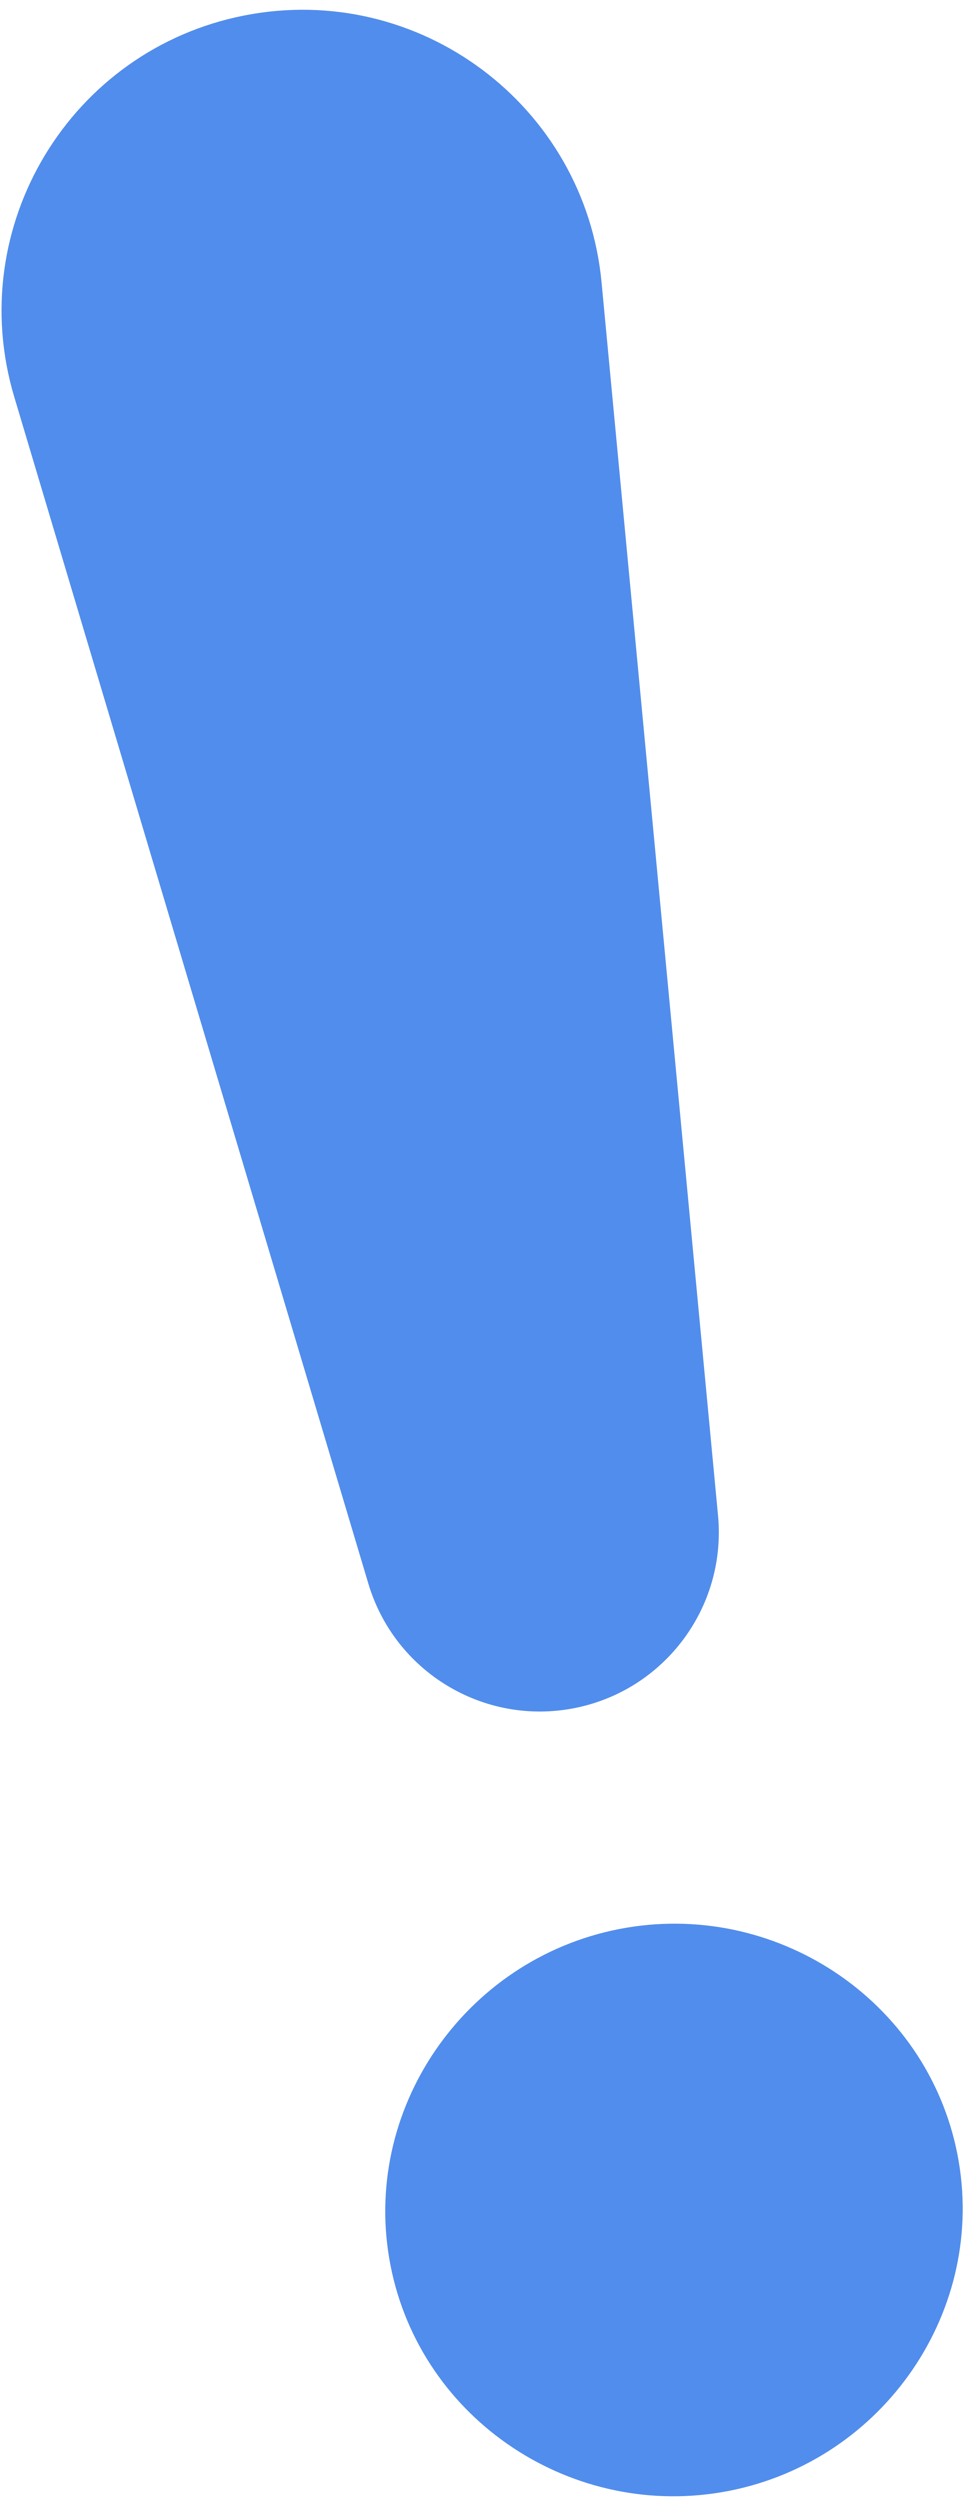
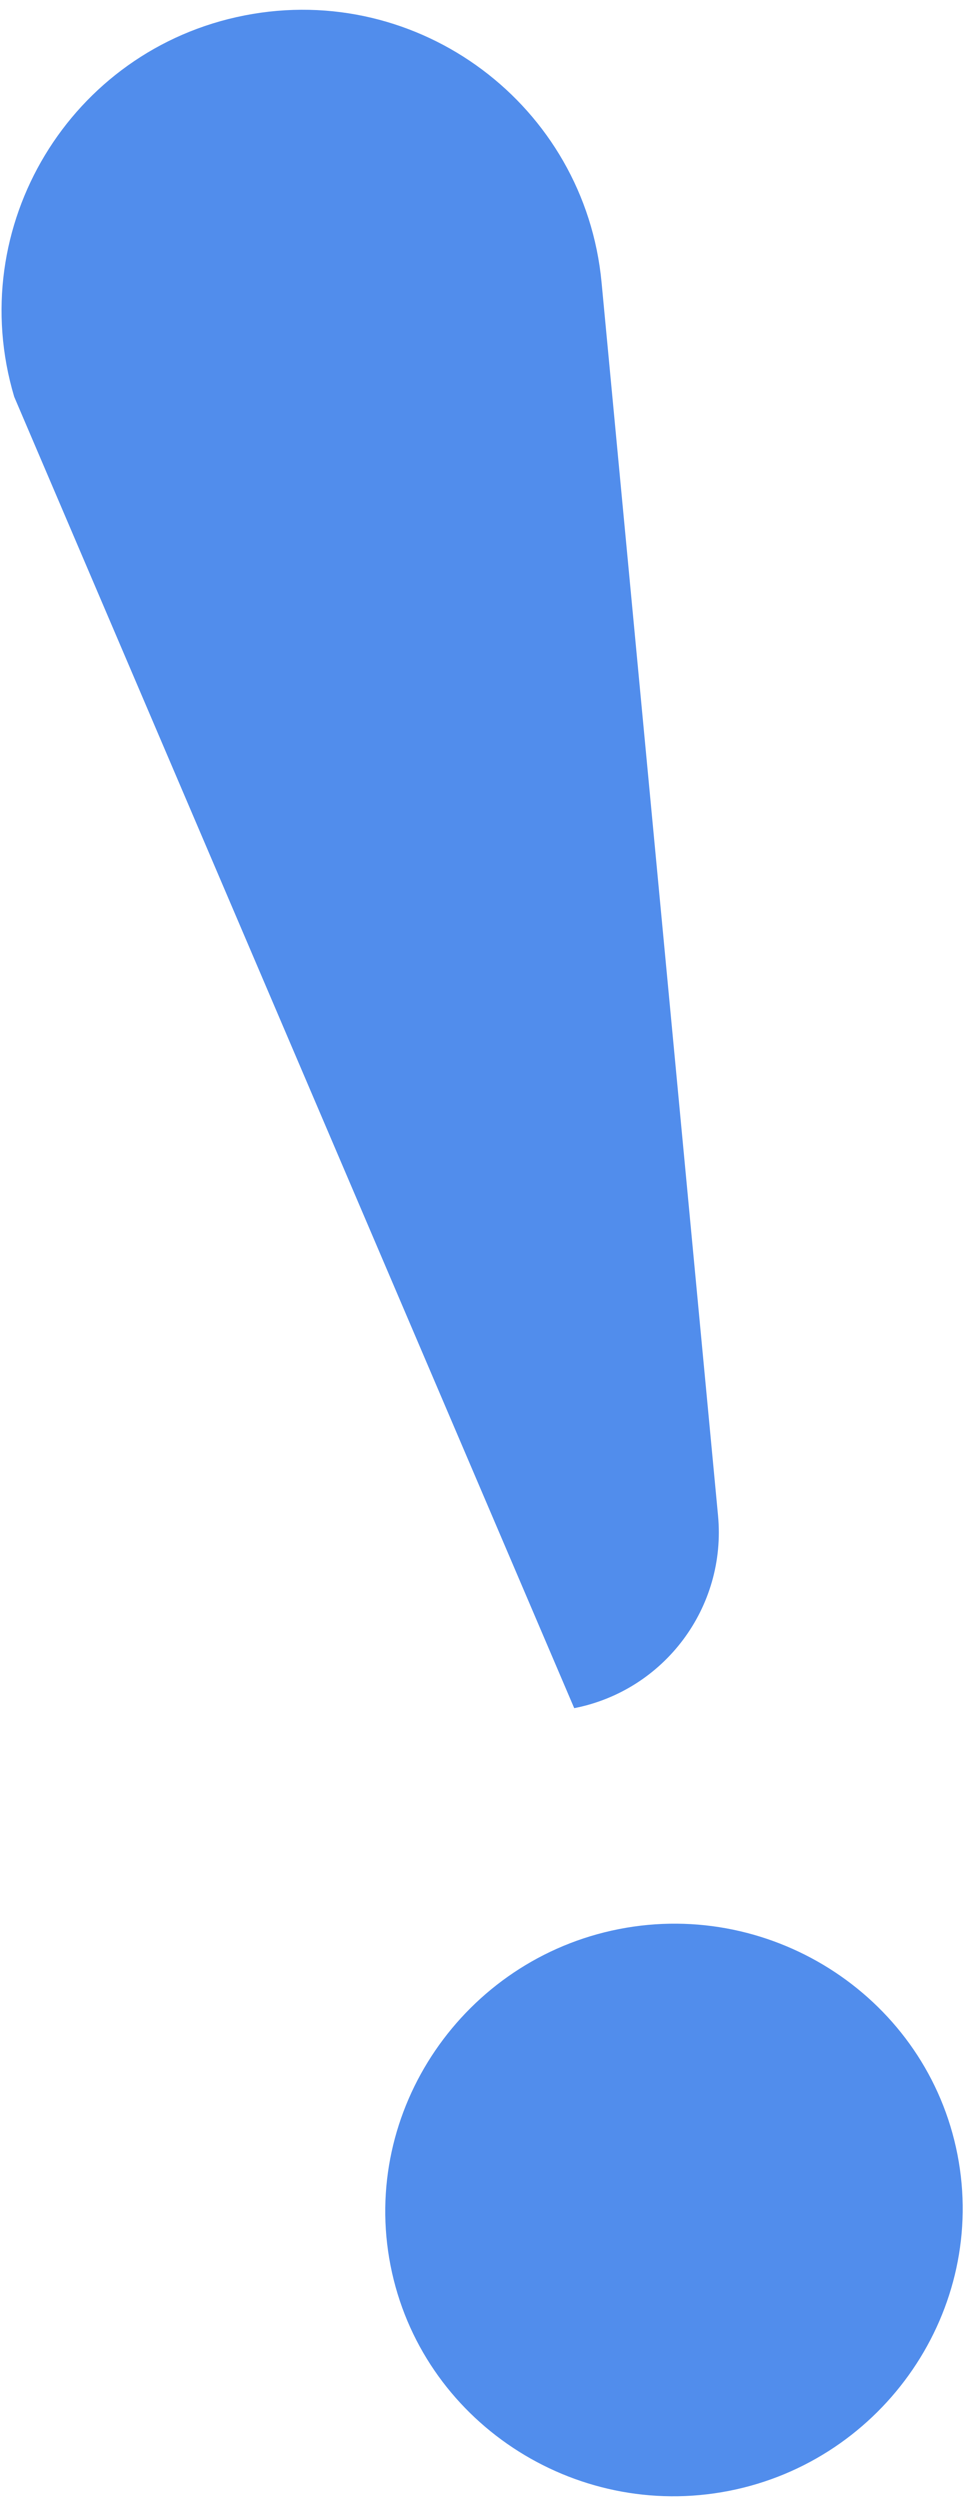
<svg xmlns="http://www.w3.org/2000/svg" width="60" height="155" viewBox="0 0 60 155" fill="none">
-   <path d="M35.629 105.901C30.018 106.999 24.491 103.658 22.855 98.18L0.882 24.601C-2.27 14.046 4.363 3.072 15.173 0.957C25.999 -1.162 36.288 6.526 37.326 17.508L44.552 93.957C45.089 99.64 41.231 104.804 35.629 105.901ZM45.227 154.427C35.609 156.309 26.113 150.072 24.231 140.454C22.348 130.835 28.793 121.478 38.411 119.596C48.029 117.714 57.525 123.952 59.407 133.57C61.289 143.188 54.845 152.545 45.227 154.427Z" fill="#518DEC" />
+   <path d="M35.629 105.901L0.882 24.601C-2.27 14.046 4.363 3.072 15.173 0.957C25.999 -1.162 36.288 6.526 37.326 17.508L44.552 93.957C45.089 99.64 41.231 104.804 35.629 105.901ZM45.227 154.427C35.609 156.309 26.113 150.072 24.231 140.454C22.348 130.835 28.793 121.478 38.411 119.596C48.029 117.714 57.525 123.952 59.407 133.57C61.289 143.188 54.845 152.545 45.227 154.427Z" fill="#518DEC" />
</svg>